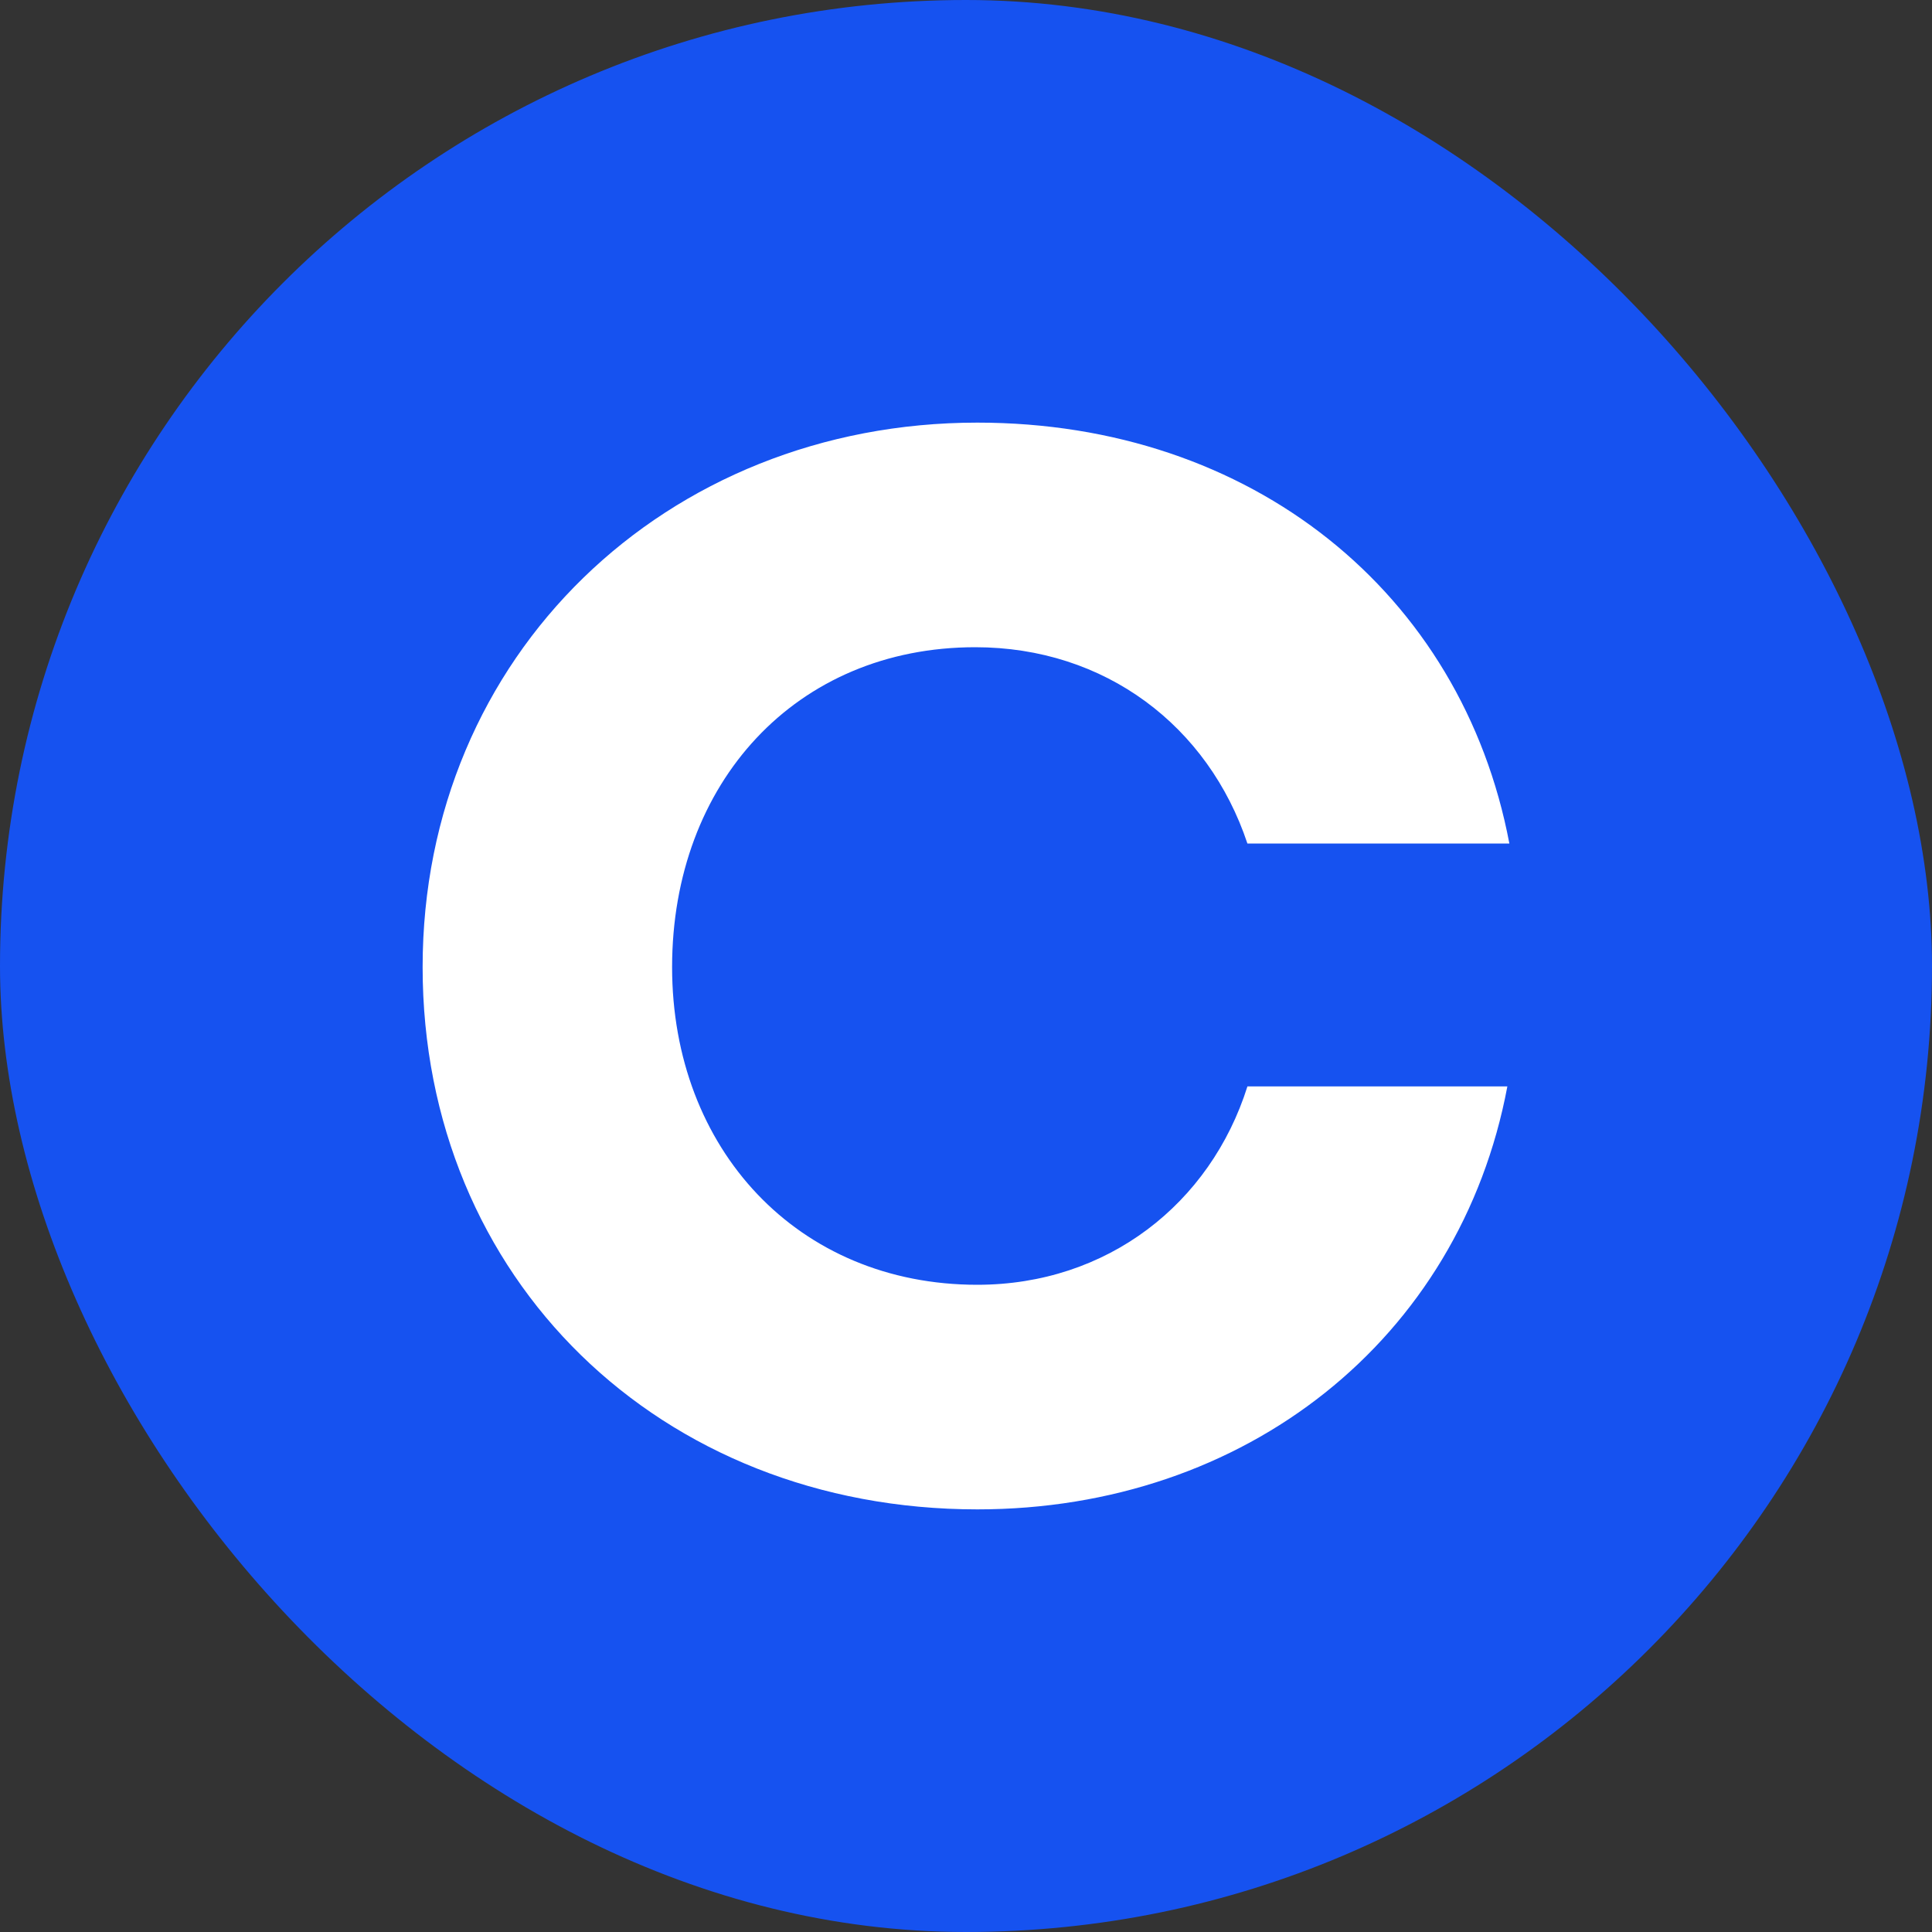
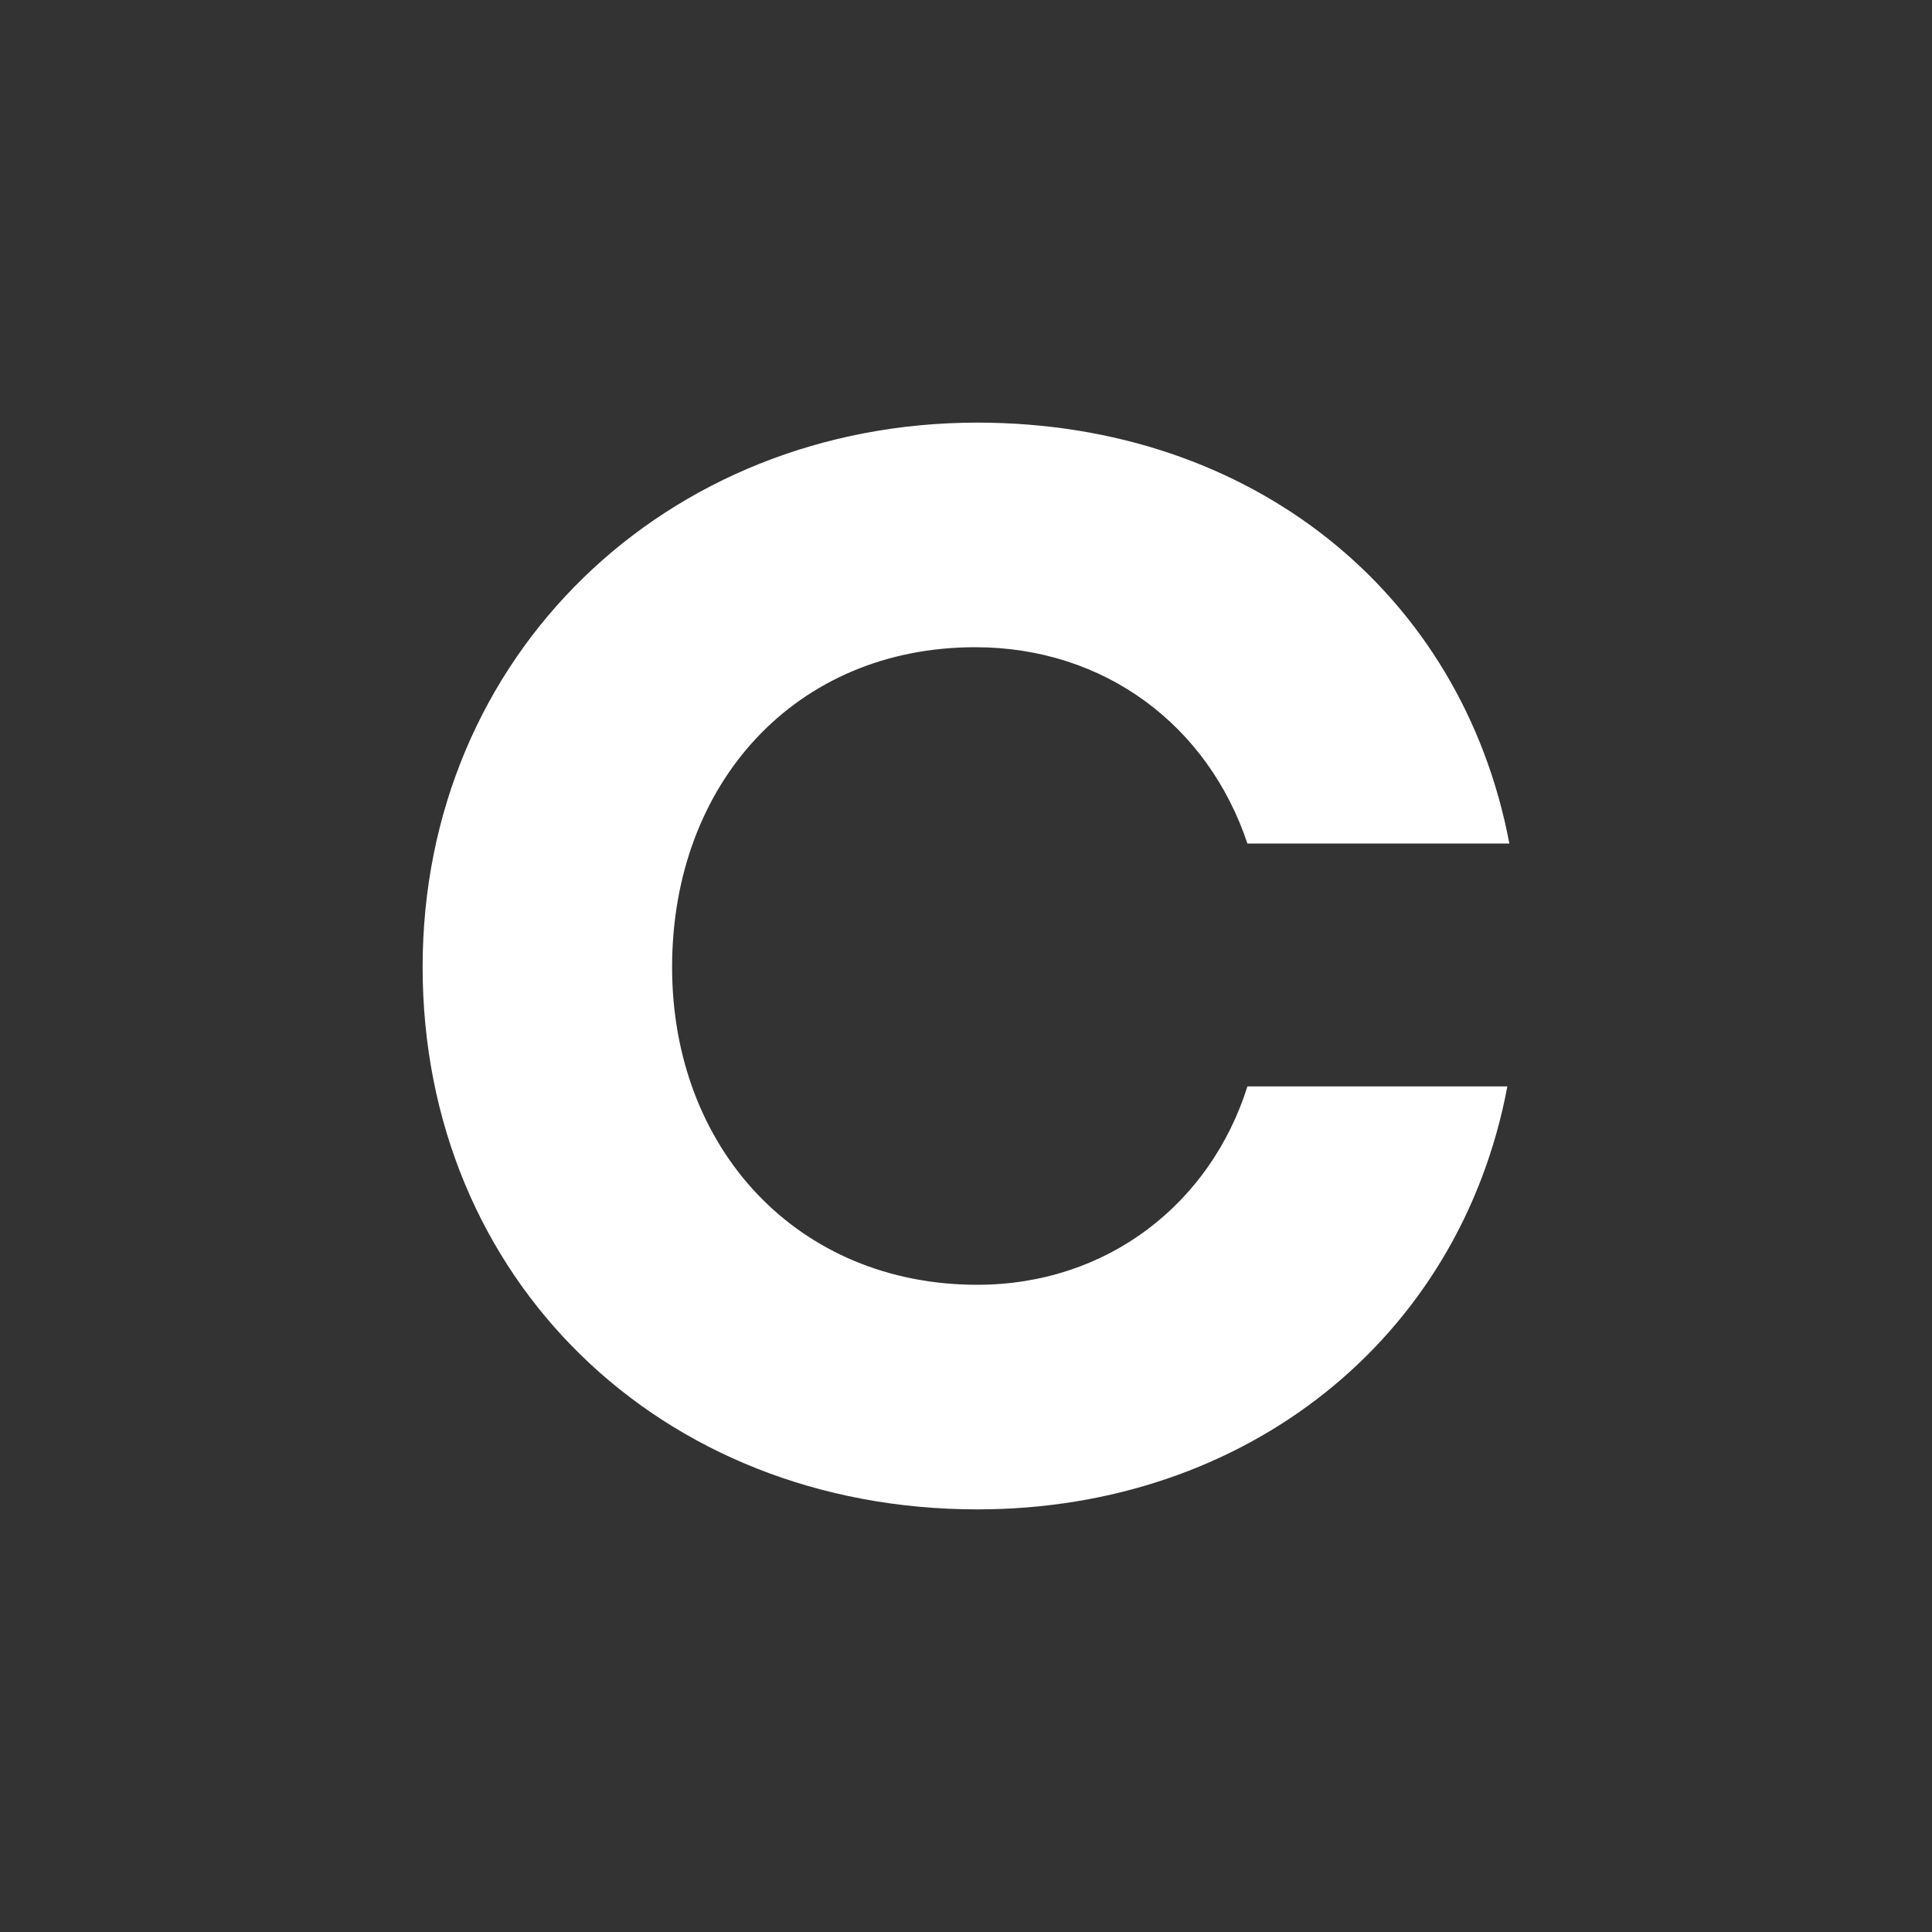
<svg xmlns="http://www.w3.org/2000/svg" width="24" height="24" fill="none" viewBox="0 0 24 24">
  <rect x="0" y="0" width="24" height="24" fill="#333333" stroke="none" />
-   <rect width="24" height="24" fill="#1652F0" rx="12" />
-   <path fill="#fff" d="M12.115 8.04c1.614 0 2.895.98 3.381 2.439h3.254c-.59-3.117-3.203-5.229-6.609-5.229-3.868 0-6.891 2.891-6.891 6.763 0 3.871 2.946 6.737 6.891 6.737 3.33 0 5.994-2.112 6.584-5.254h-3.229c-.46 1.458-1.742 2.464-3.356 2.464-2.229 0-3.791-1.685-3.791-3.947.001-2.288 1.538-3.973 3.766-3.973Z" />
+   <path fill="#fff" d="M12.115 8.04c1.614 0 2.895.98 3.381 2.439h3.254c-.59-3.117-3.203-5.229-6.609-5.229-3.868 0-6.891 2.891-6.891 6.763 0 3.871 2.946 6.737 6.891 6.737 3.33 0 5.994-2.112 6.584-5.254h-3.229c-.46 1.458-1.742 2.464-3.356 2.464-2.229 0-3.791-1.685-3.791-3.947.001-2.288 1.538-3.973 3.766-3.973" />
</svg>